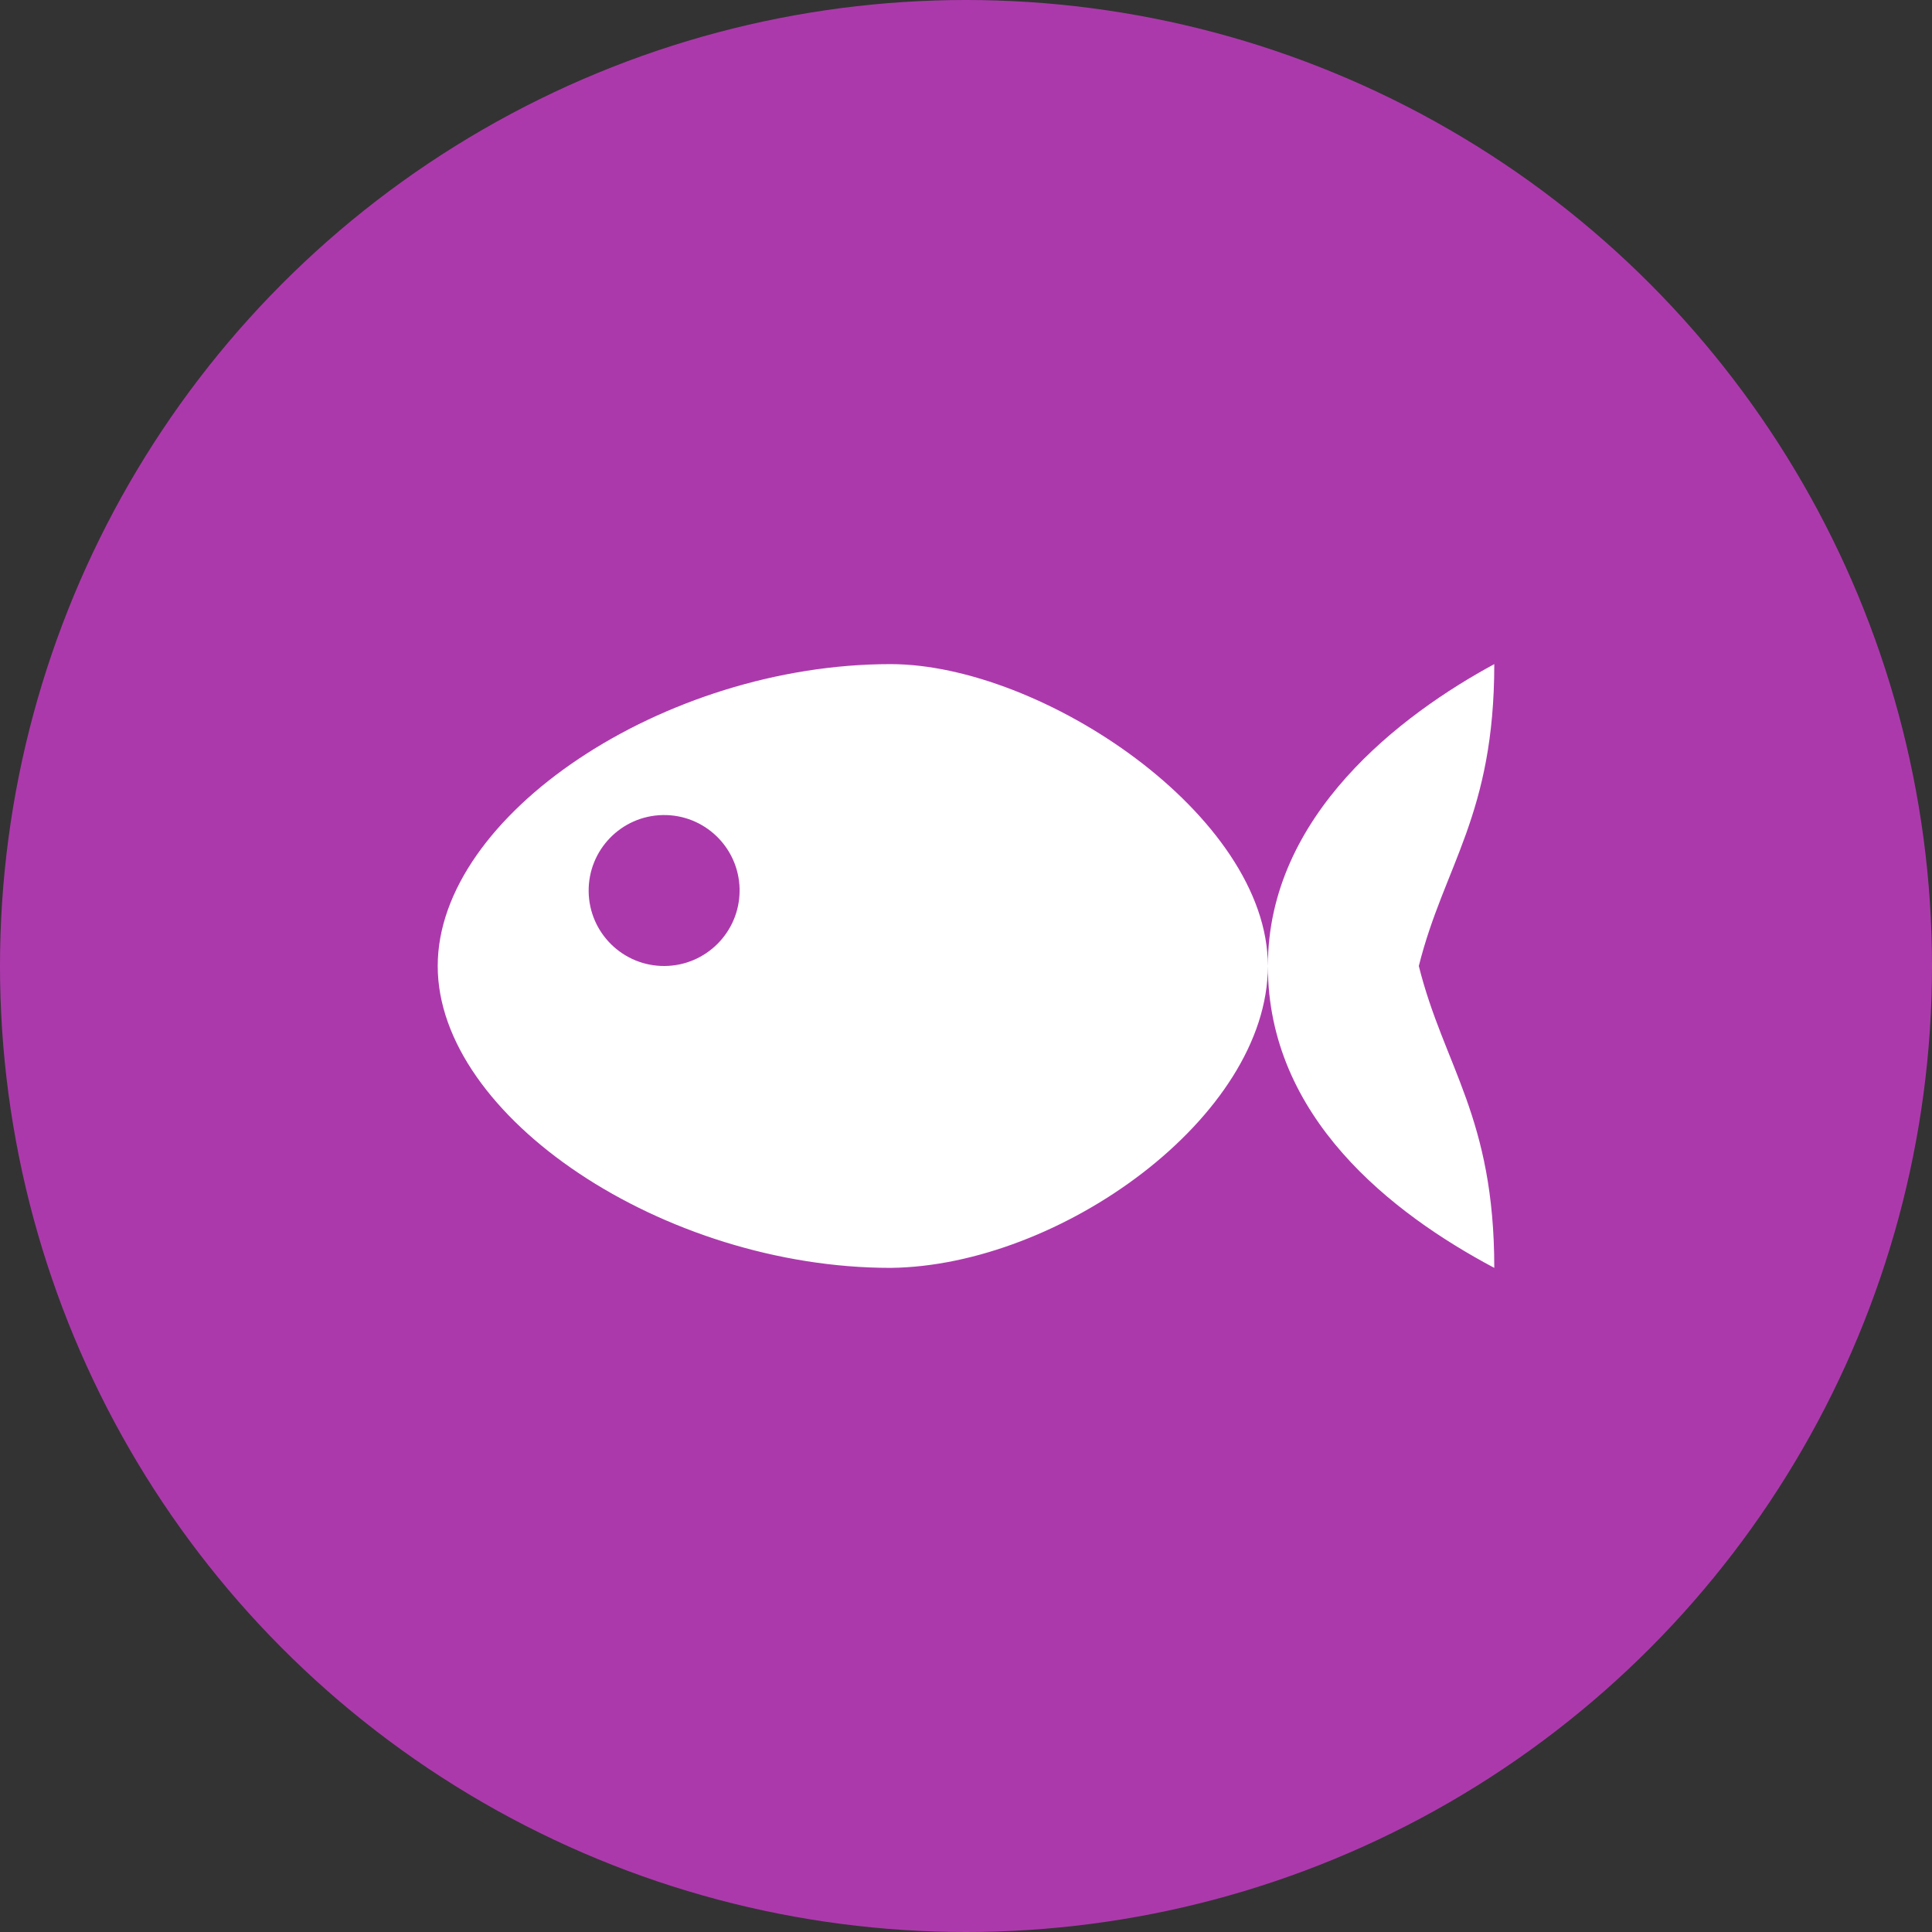
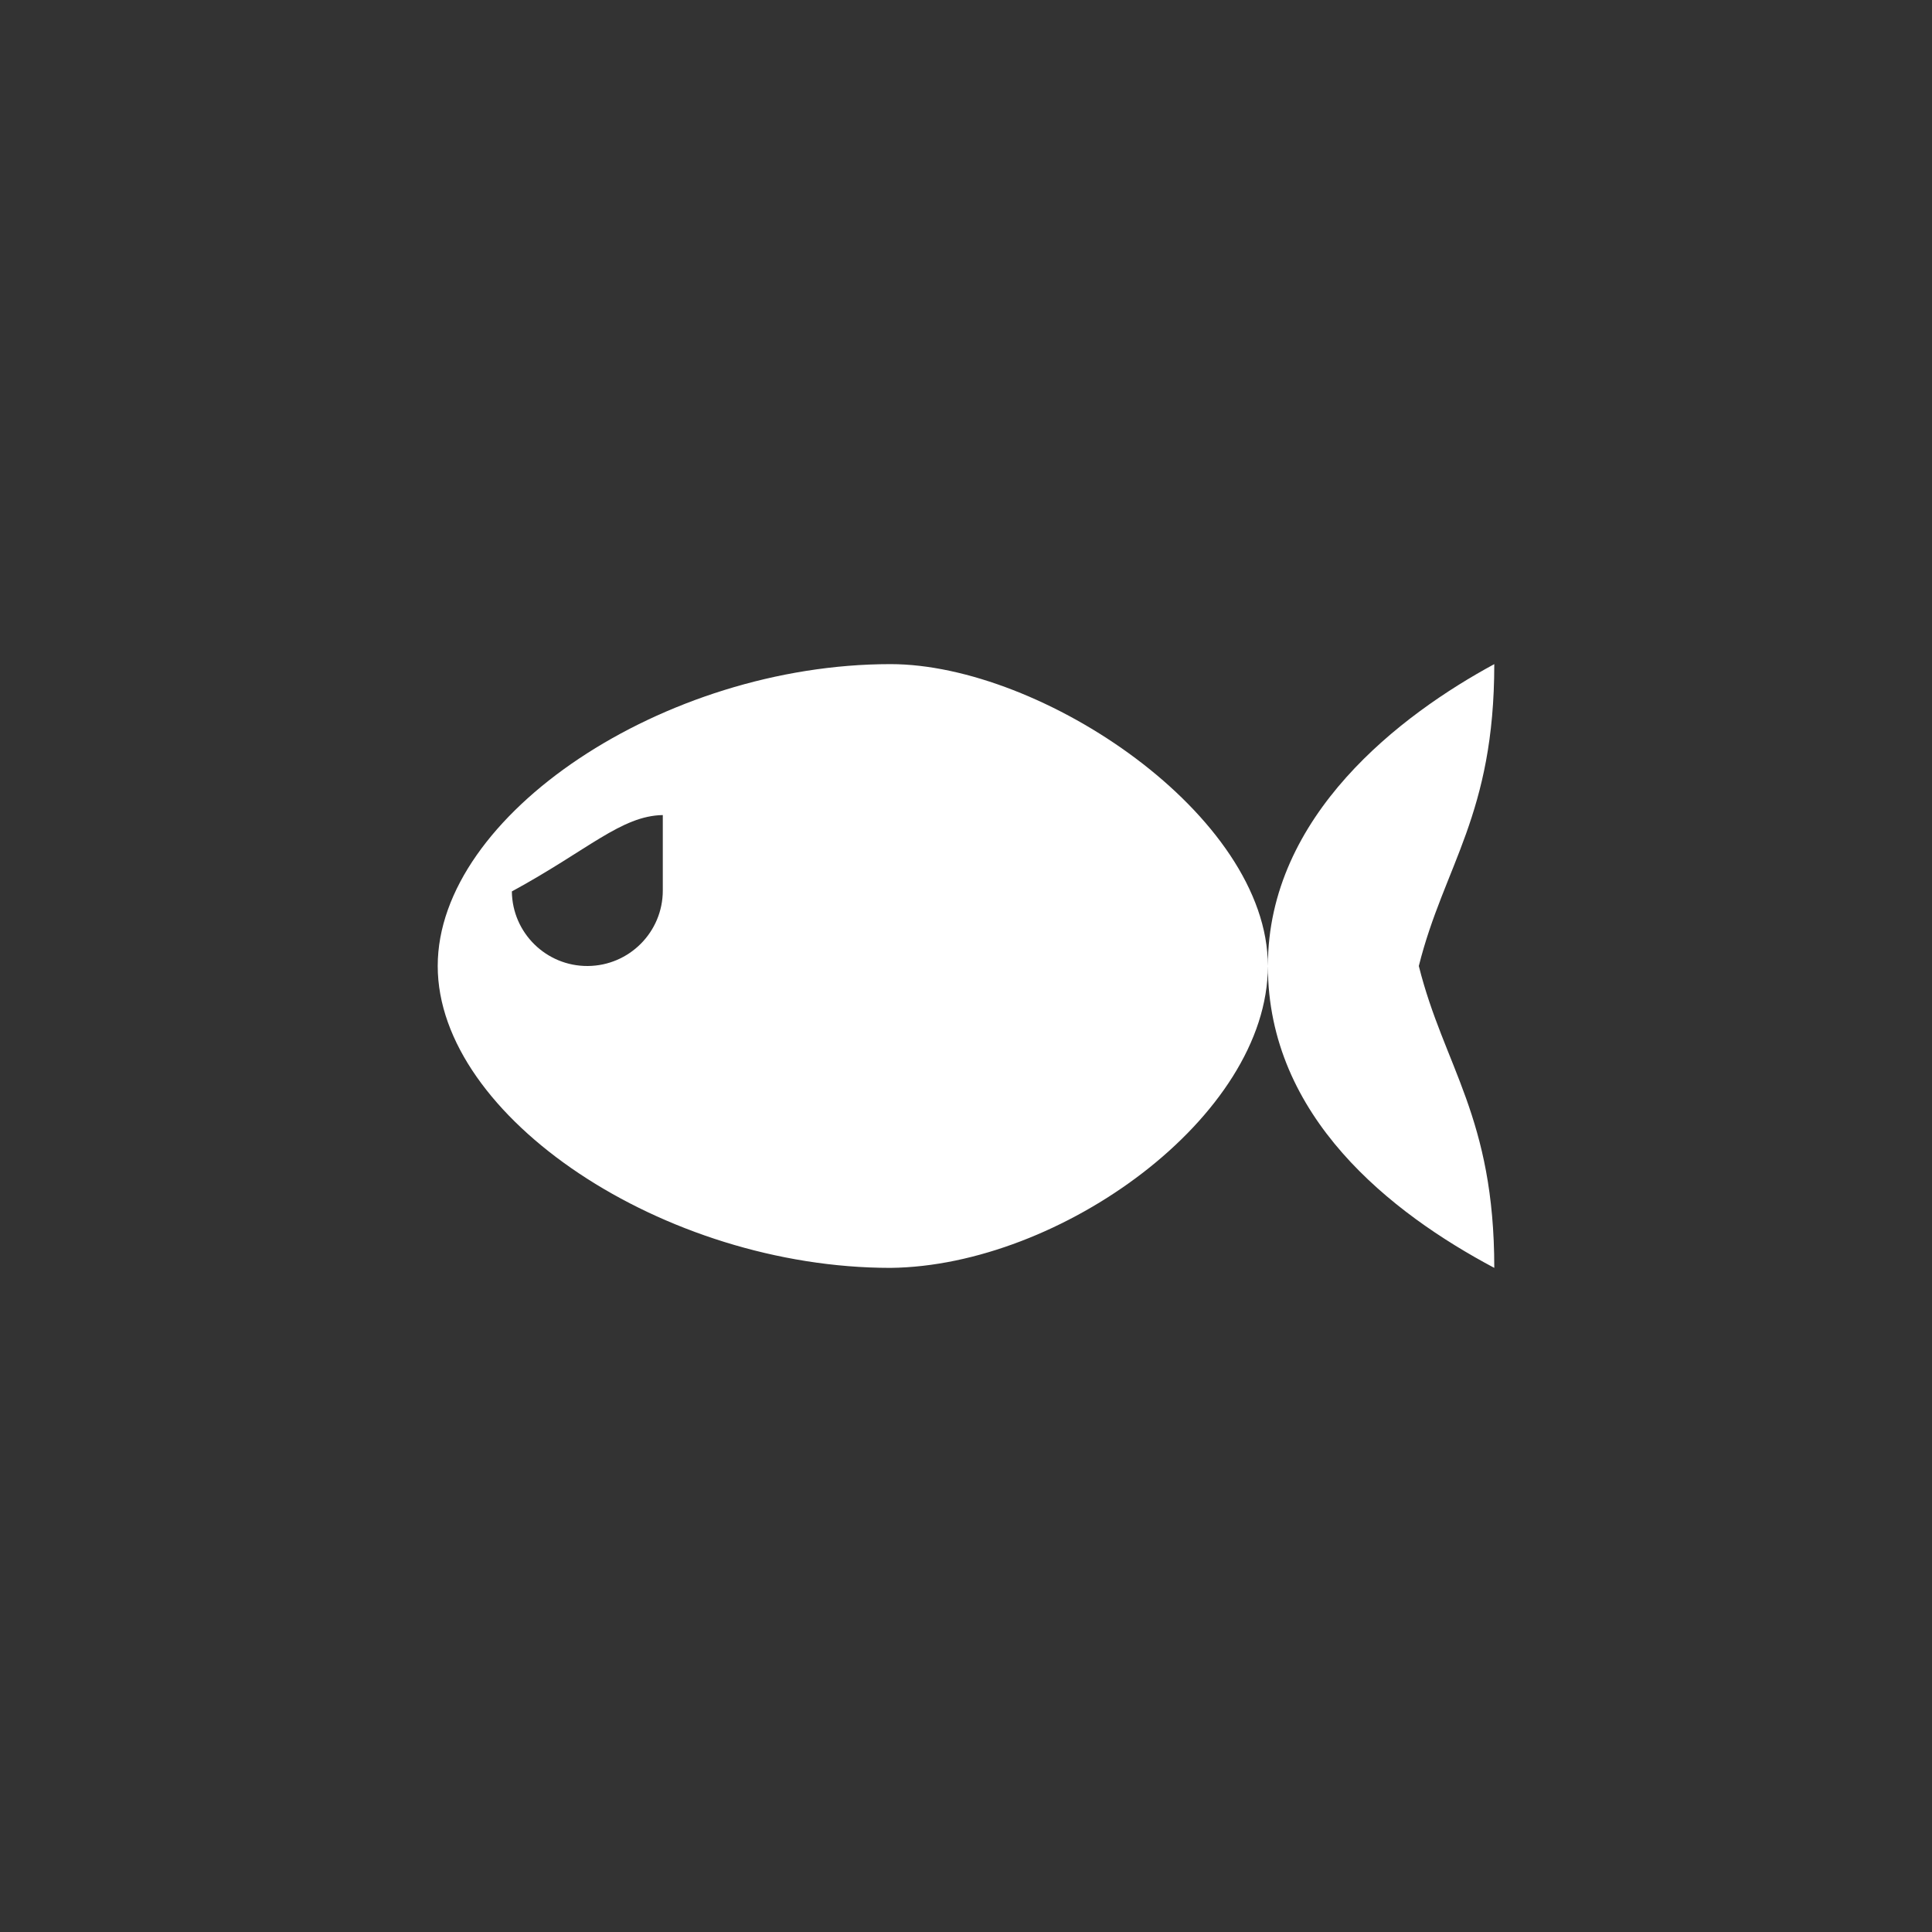
<svg xmlns="http://www.w3.org/2000/svg" version="1.1" id="svg2" x="0px" y="0px" width="128px" height="128px" viewBox="0 0 128 128" enable-background="new 0 0 128 128" xml:space="preserve">
  <rect x="0" y="0" width="128" height="128" fill="#333333" stroke="none" />
-   <rect id="canvas" display="none" fill="none" width="14" height="14" />
  <g>
-     <circle fill="#AC39AC" cx="64" cy="64" r="64" />
-     <path id="path4139" fill="#FFFFFF" d="M59,44c-15,0-30,10.001-30,20c0,10,15,20,30,20c11.216-0.117,25-10,25-20S69,44,59,44z    M84,64c0,10,8.174,16.373,15,20c0-10-3.33-13.33-5-20c1.67-6.668,5-10,5-20C92.857,47.325,84,54,84,64z M43.912,54   c2.751-0.049,5.023,2.133,5.088,4.882V59c0,2.749-2.223,4.982-4.971,5c-2.75,0.018-4.998-2.191-5.029-4.941   C38.969,56.311,41.163,54.048,43.912,54z" />
+     <path id="path4139" fill="#FFFFFF" d="M59,44c-15,0-30,10.001-30,20c0,10,15,20,30,20c11.216-0.117,25-10,25-20S69,44,59,44z    M84,64c0,10,8.174,16.373,15,20c0-10-3.33-13.33-5-20c1.67-6.668,5-10,5-20C92.857,47.325,84,54,84,64z M43.912,54   V59c0,2.749-2.223,4.982-4.971,5c-2.75,0.018-4.998-2.191-5.029-4.941   C38.969,56.311,41.163,54.048,43.912,54z" />
  </g>
</svg>